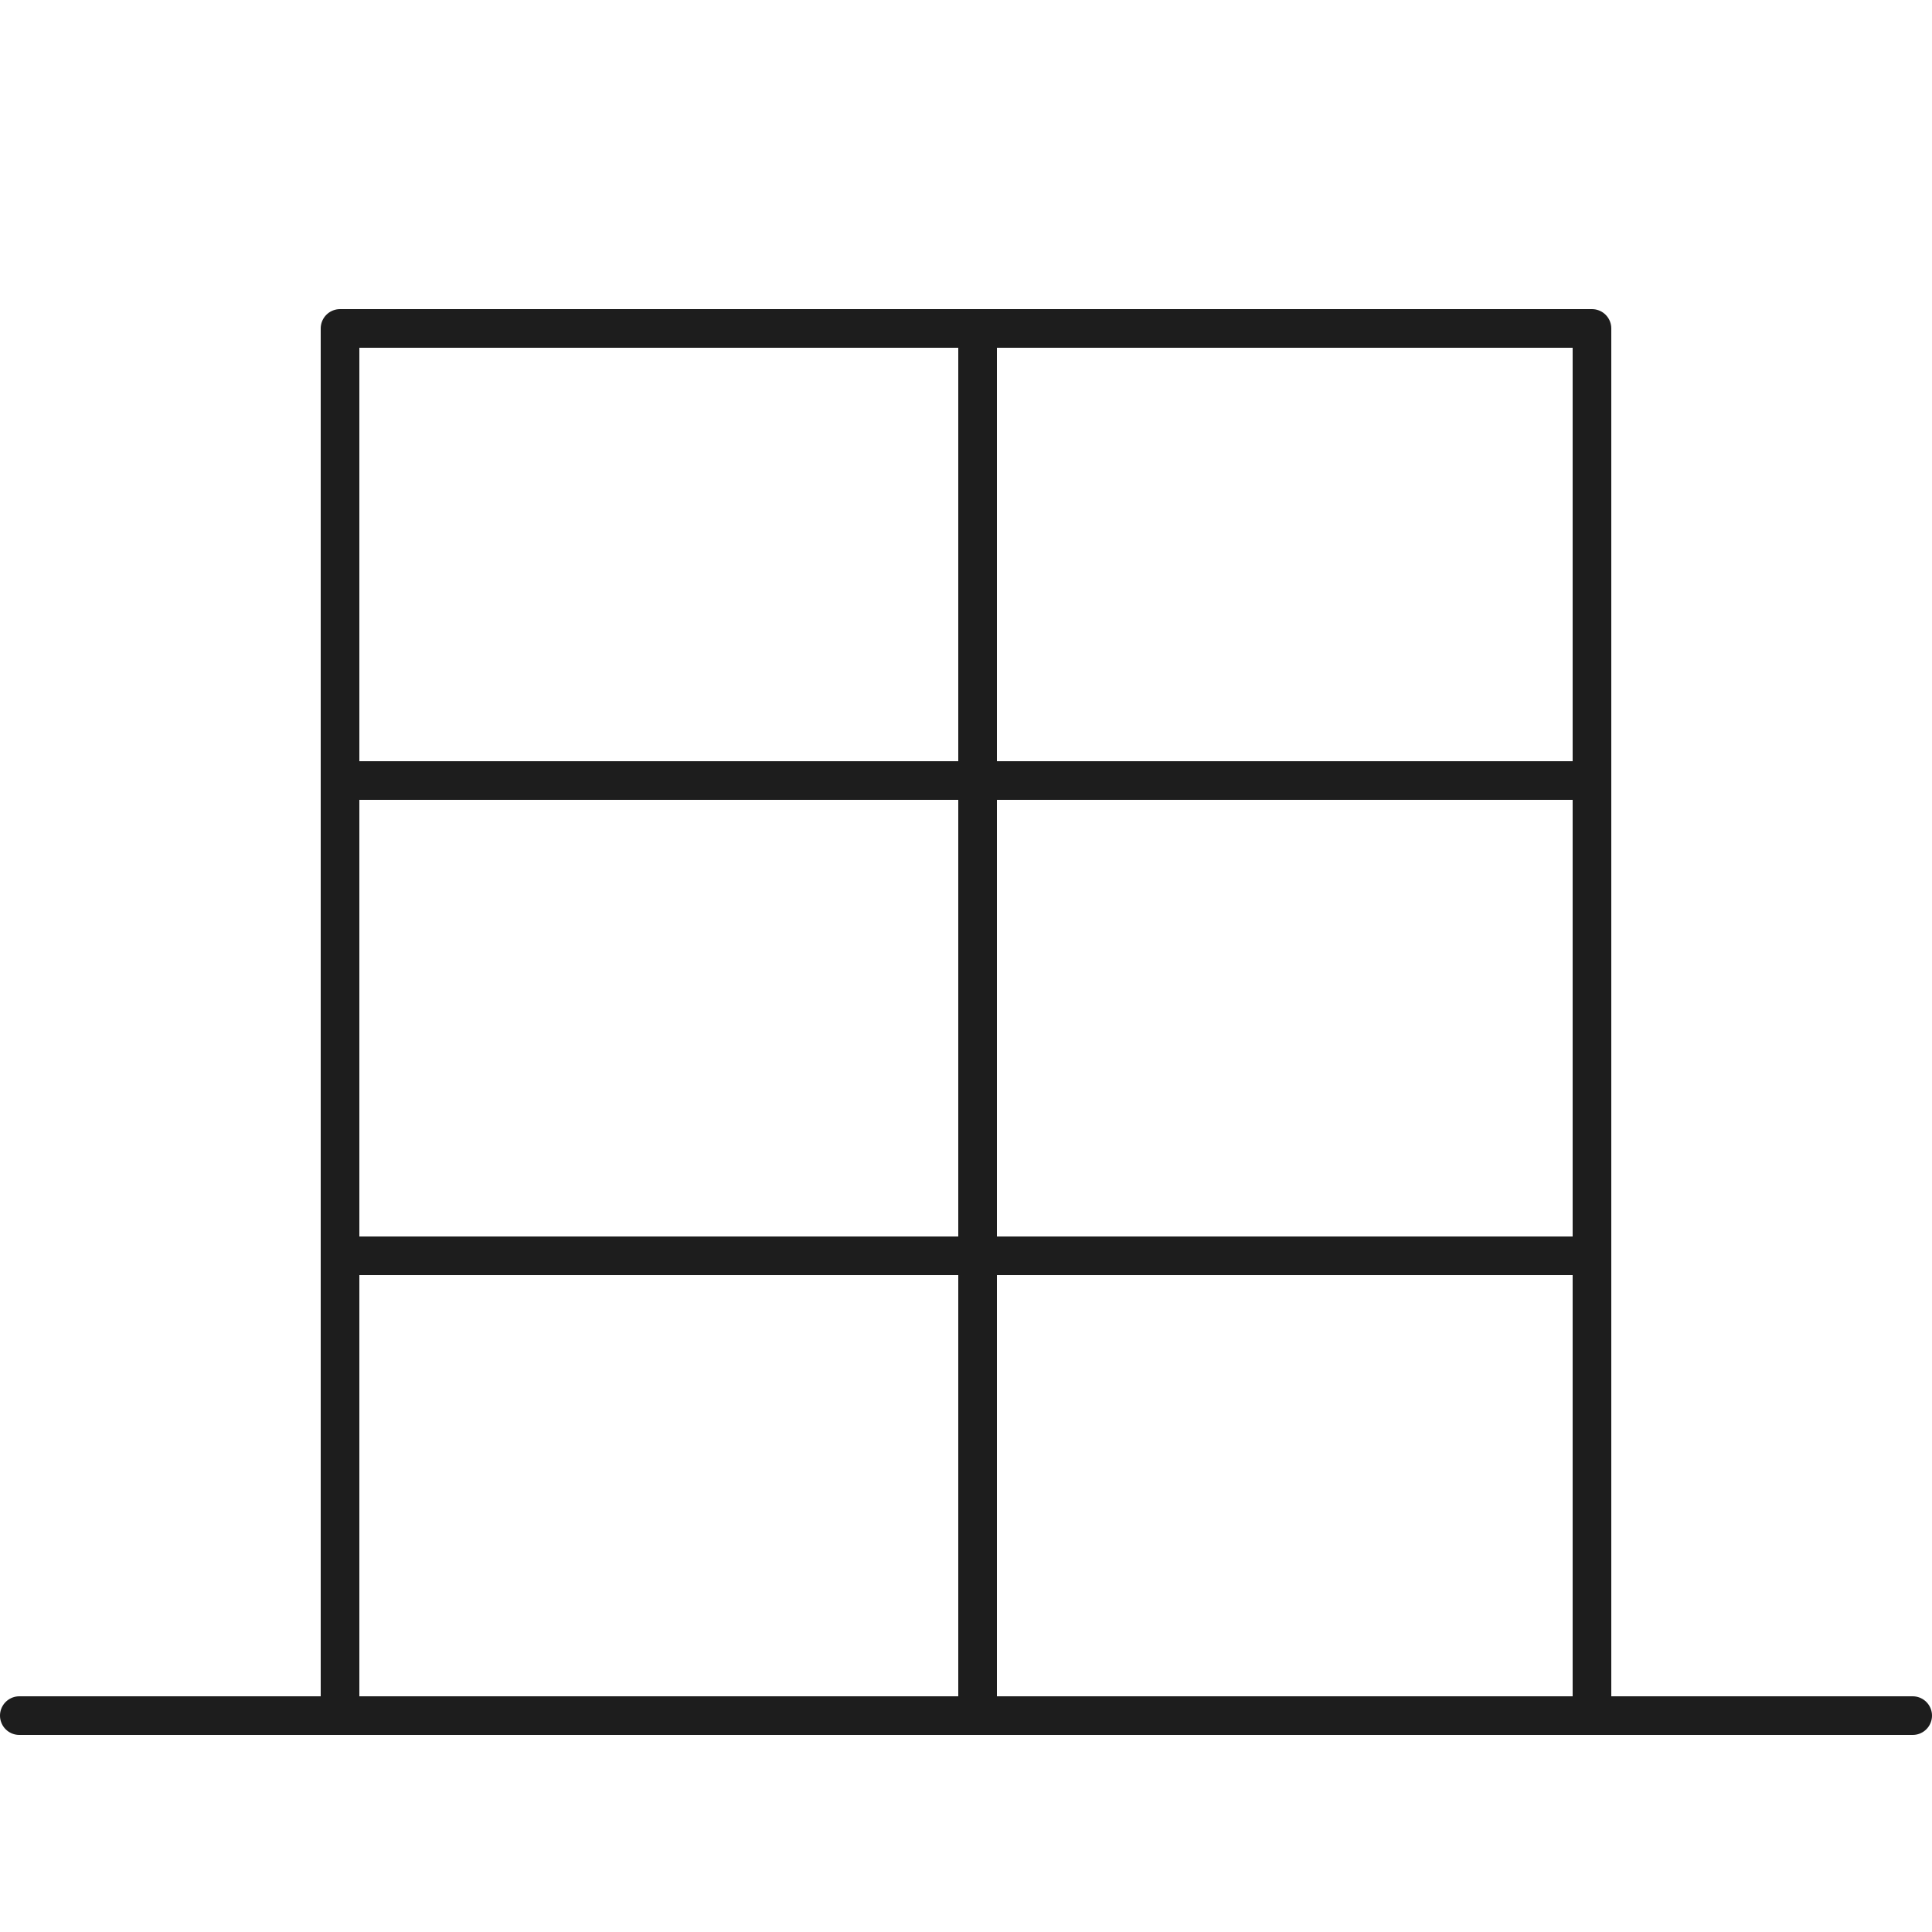
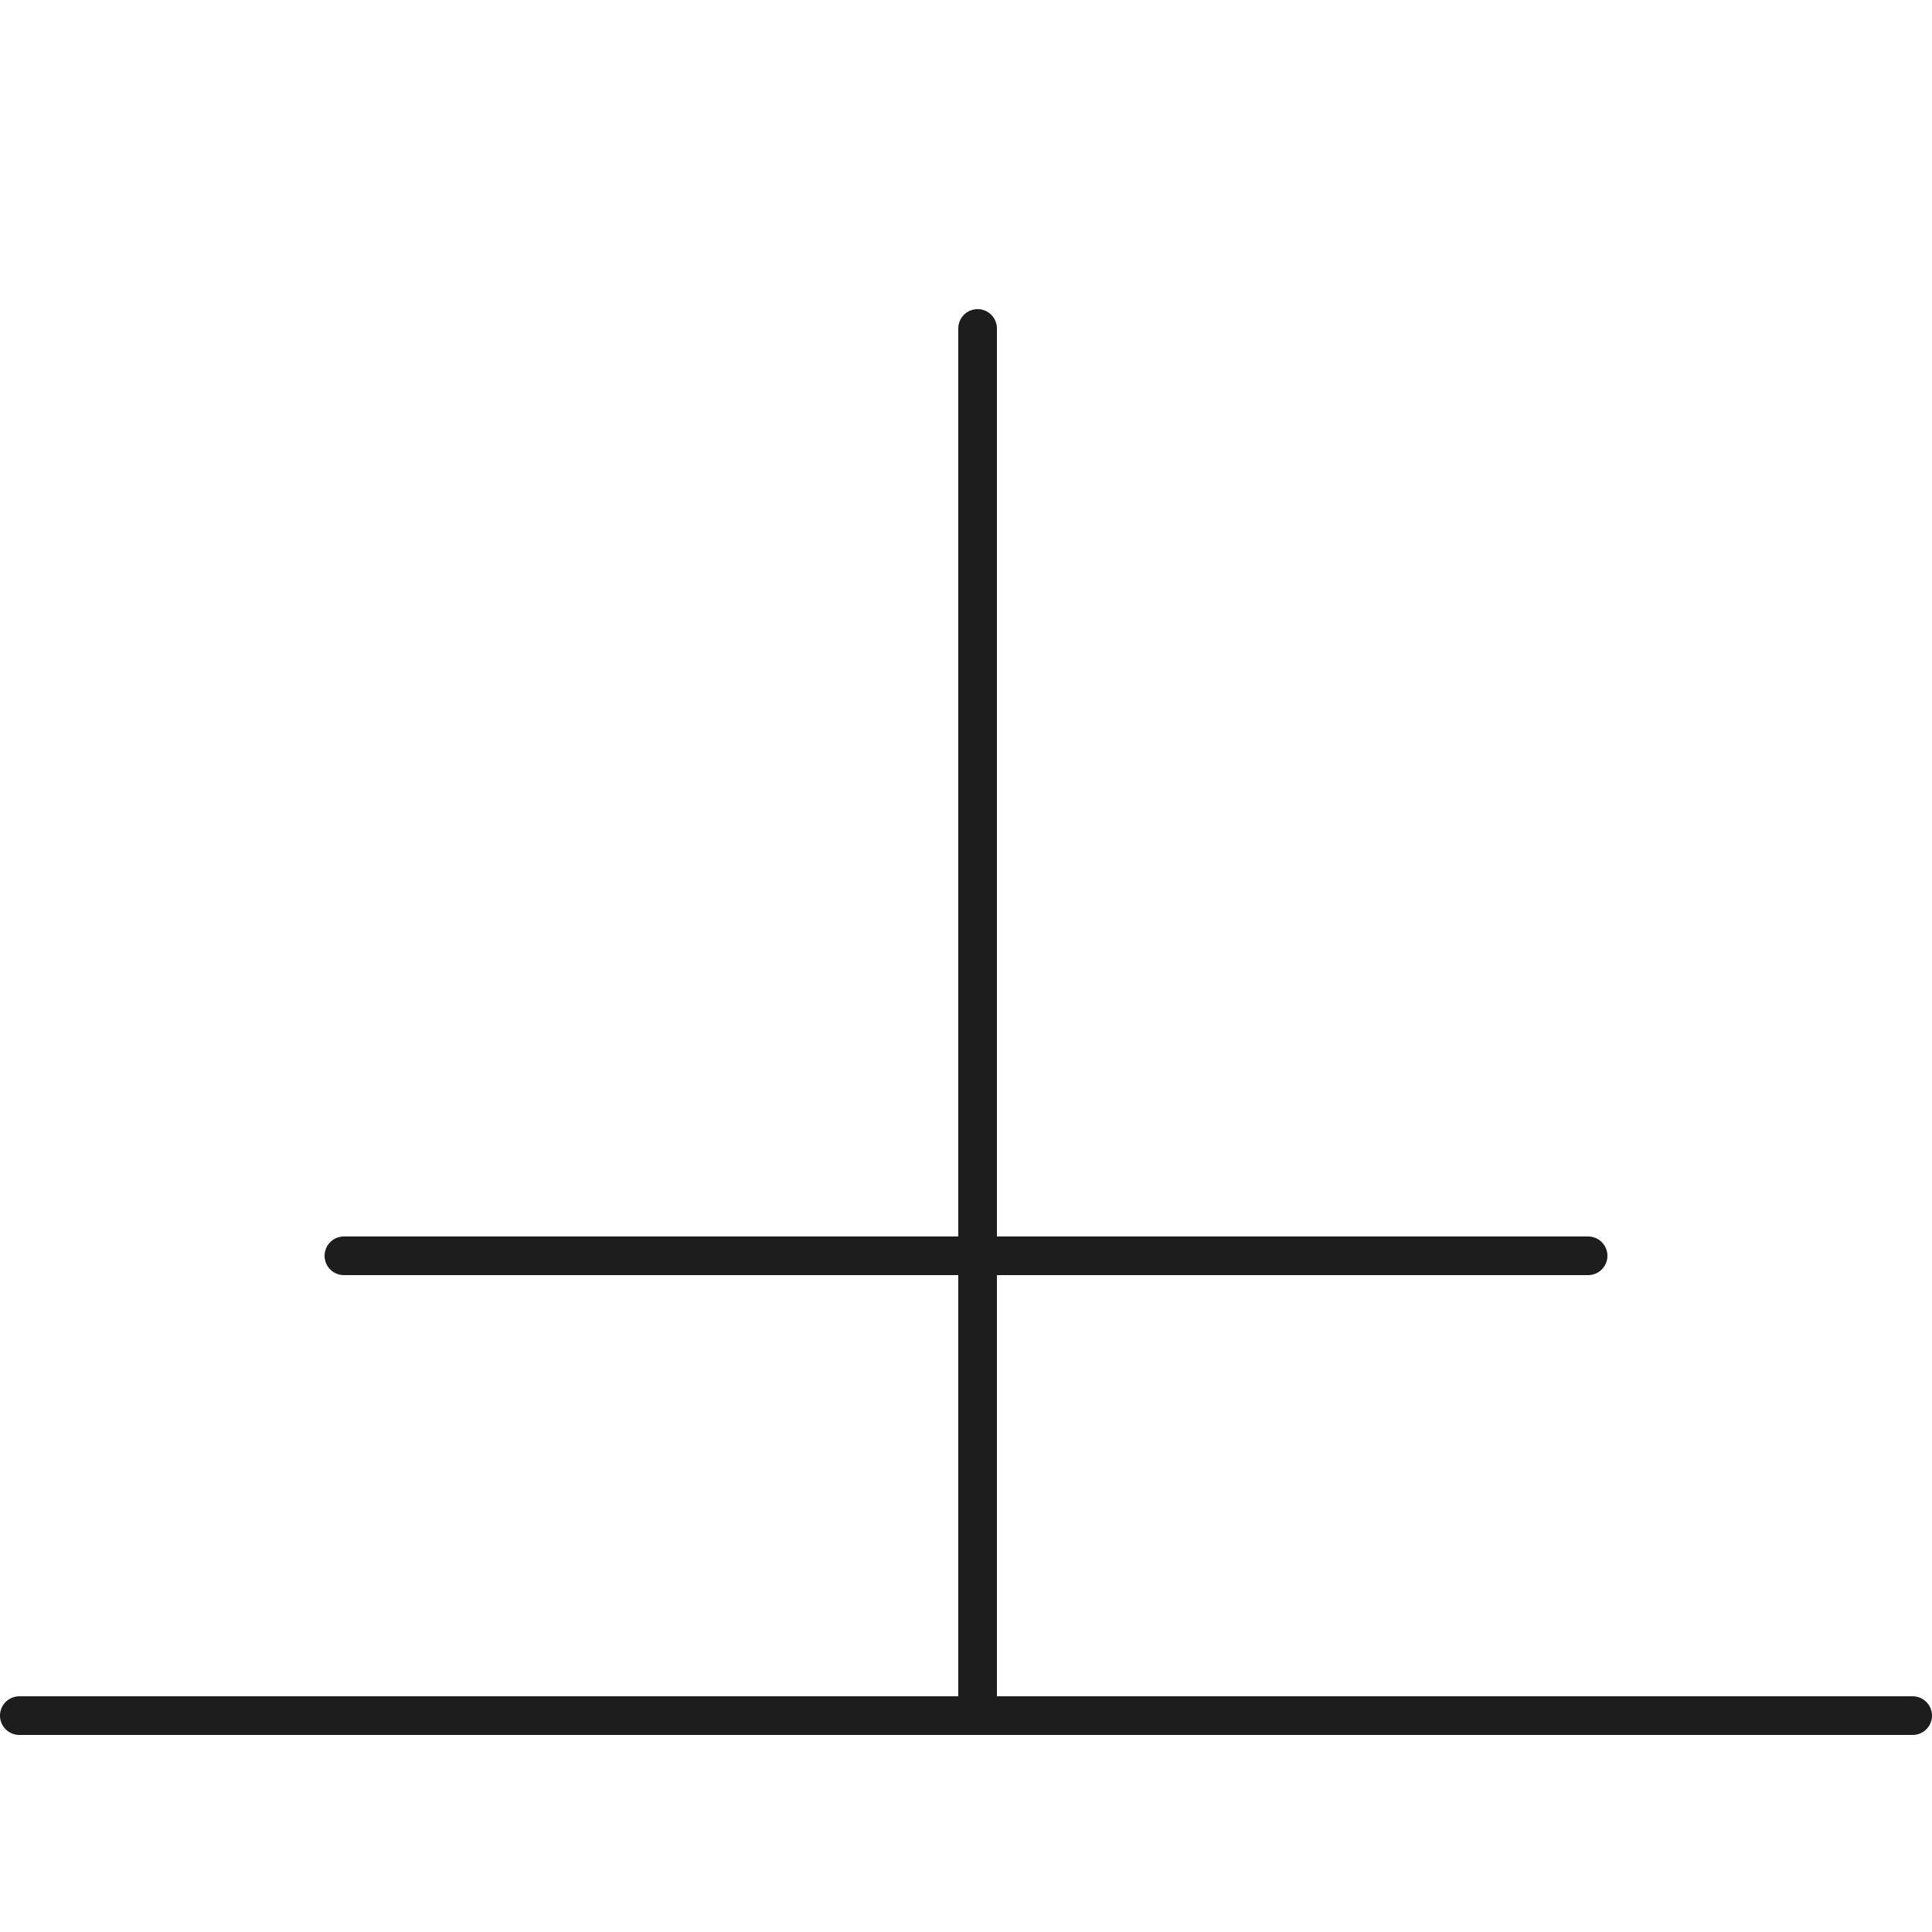
<svg xmlns="http://www.w3.org/2000/svg" version="1.1" id="Layer_1" x="0px" y="0px" viewBox="0 0 50 50" style="enable-background:new 0 0 50 50;" xml:space="preserve">
  <style type="text/css">
	.st0{fill:none;stroke:#1D1D1D;stroke-linecap:round;stroke-linejoin:round;stroke-miterlimit:10;}
</style>
  <line class="st0" x1="25.3" y1="44.4" x2="25.3" y2="8.5" />
  <line class="st0" x1="0.5" y1="44.4" x2="49.5" y2="44.4" />
-   <line class="st0" x1="8.9" y1="20.2" x2="41.1" y2="20.2" />
  <line class="st0" x1="8.9" y1="32.5" x2="41.1" y2="32.5" />
-   <polyline class="st0" points="5,44.4 8.8,44.4 8.8,8.5 28.9,8.5 21.1,8.5 41.2,8.5 41.2,44.4 45,44.4 " />
</svg>